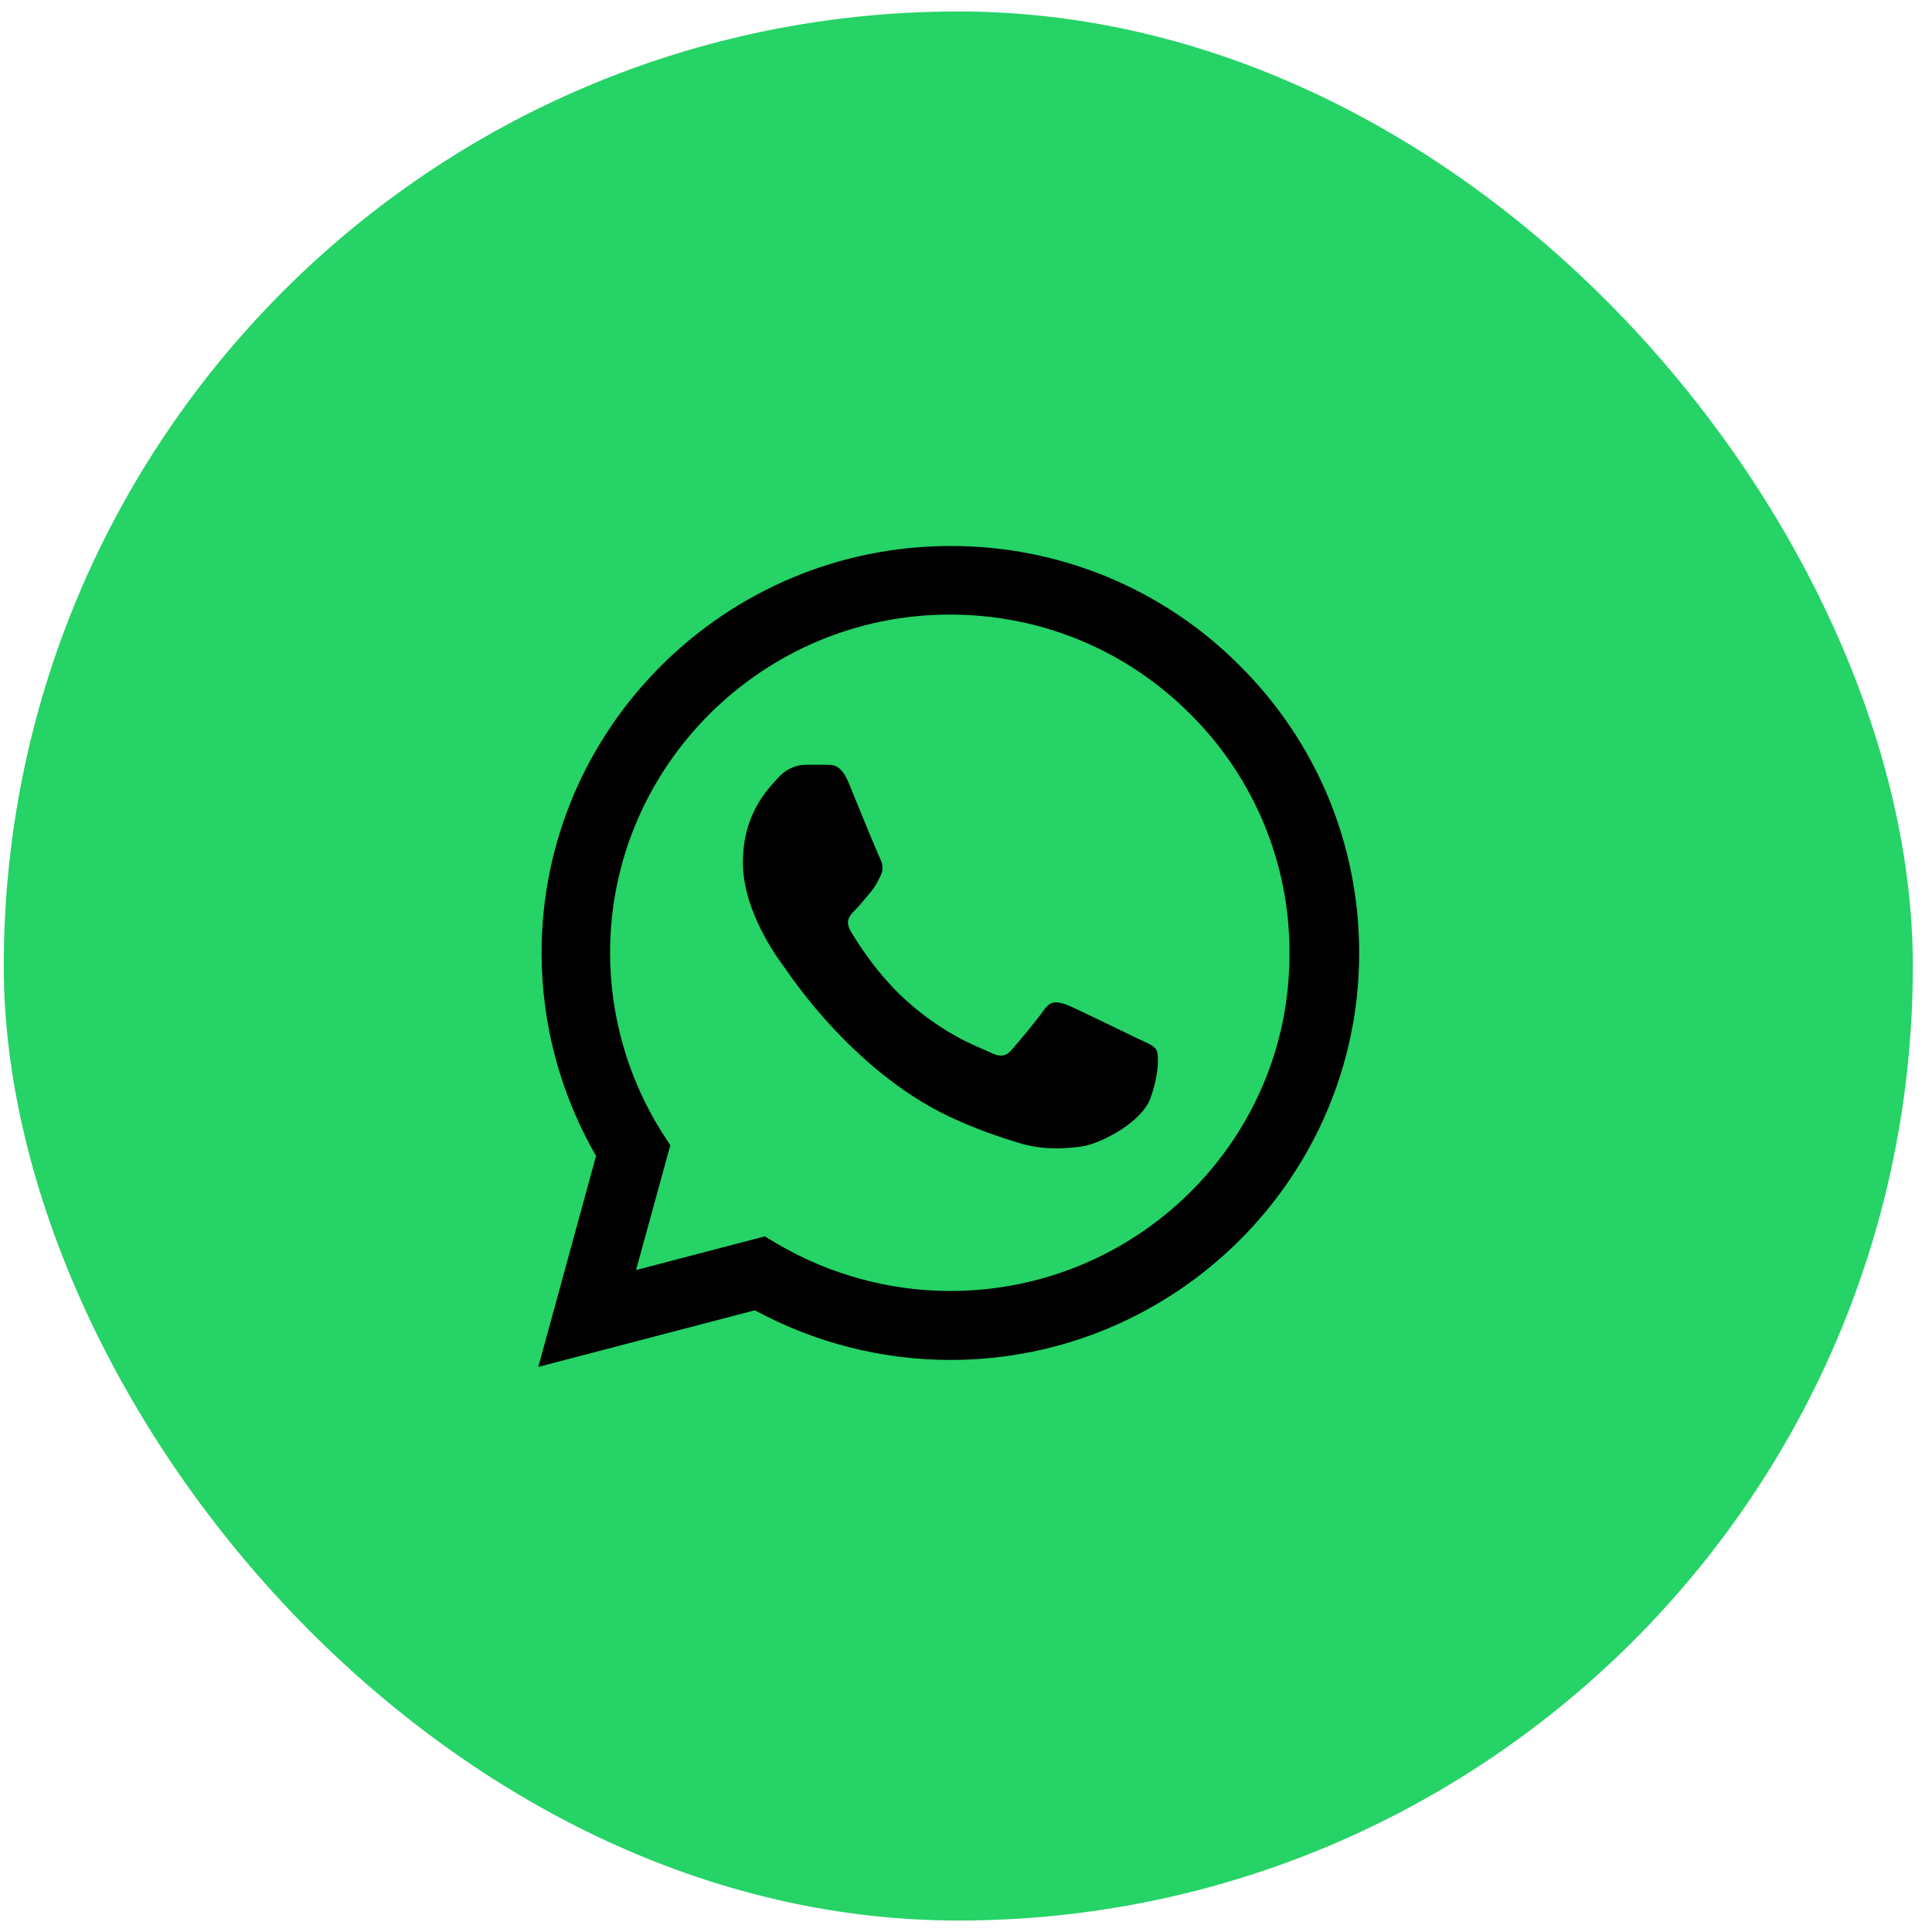
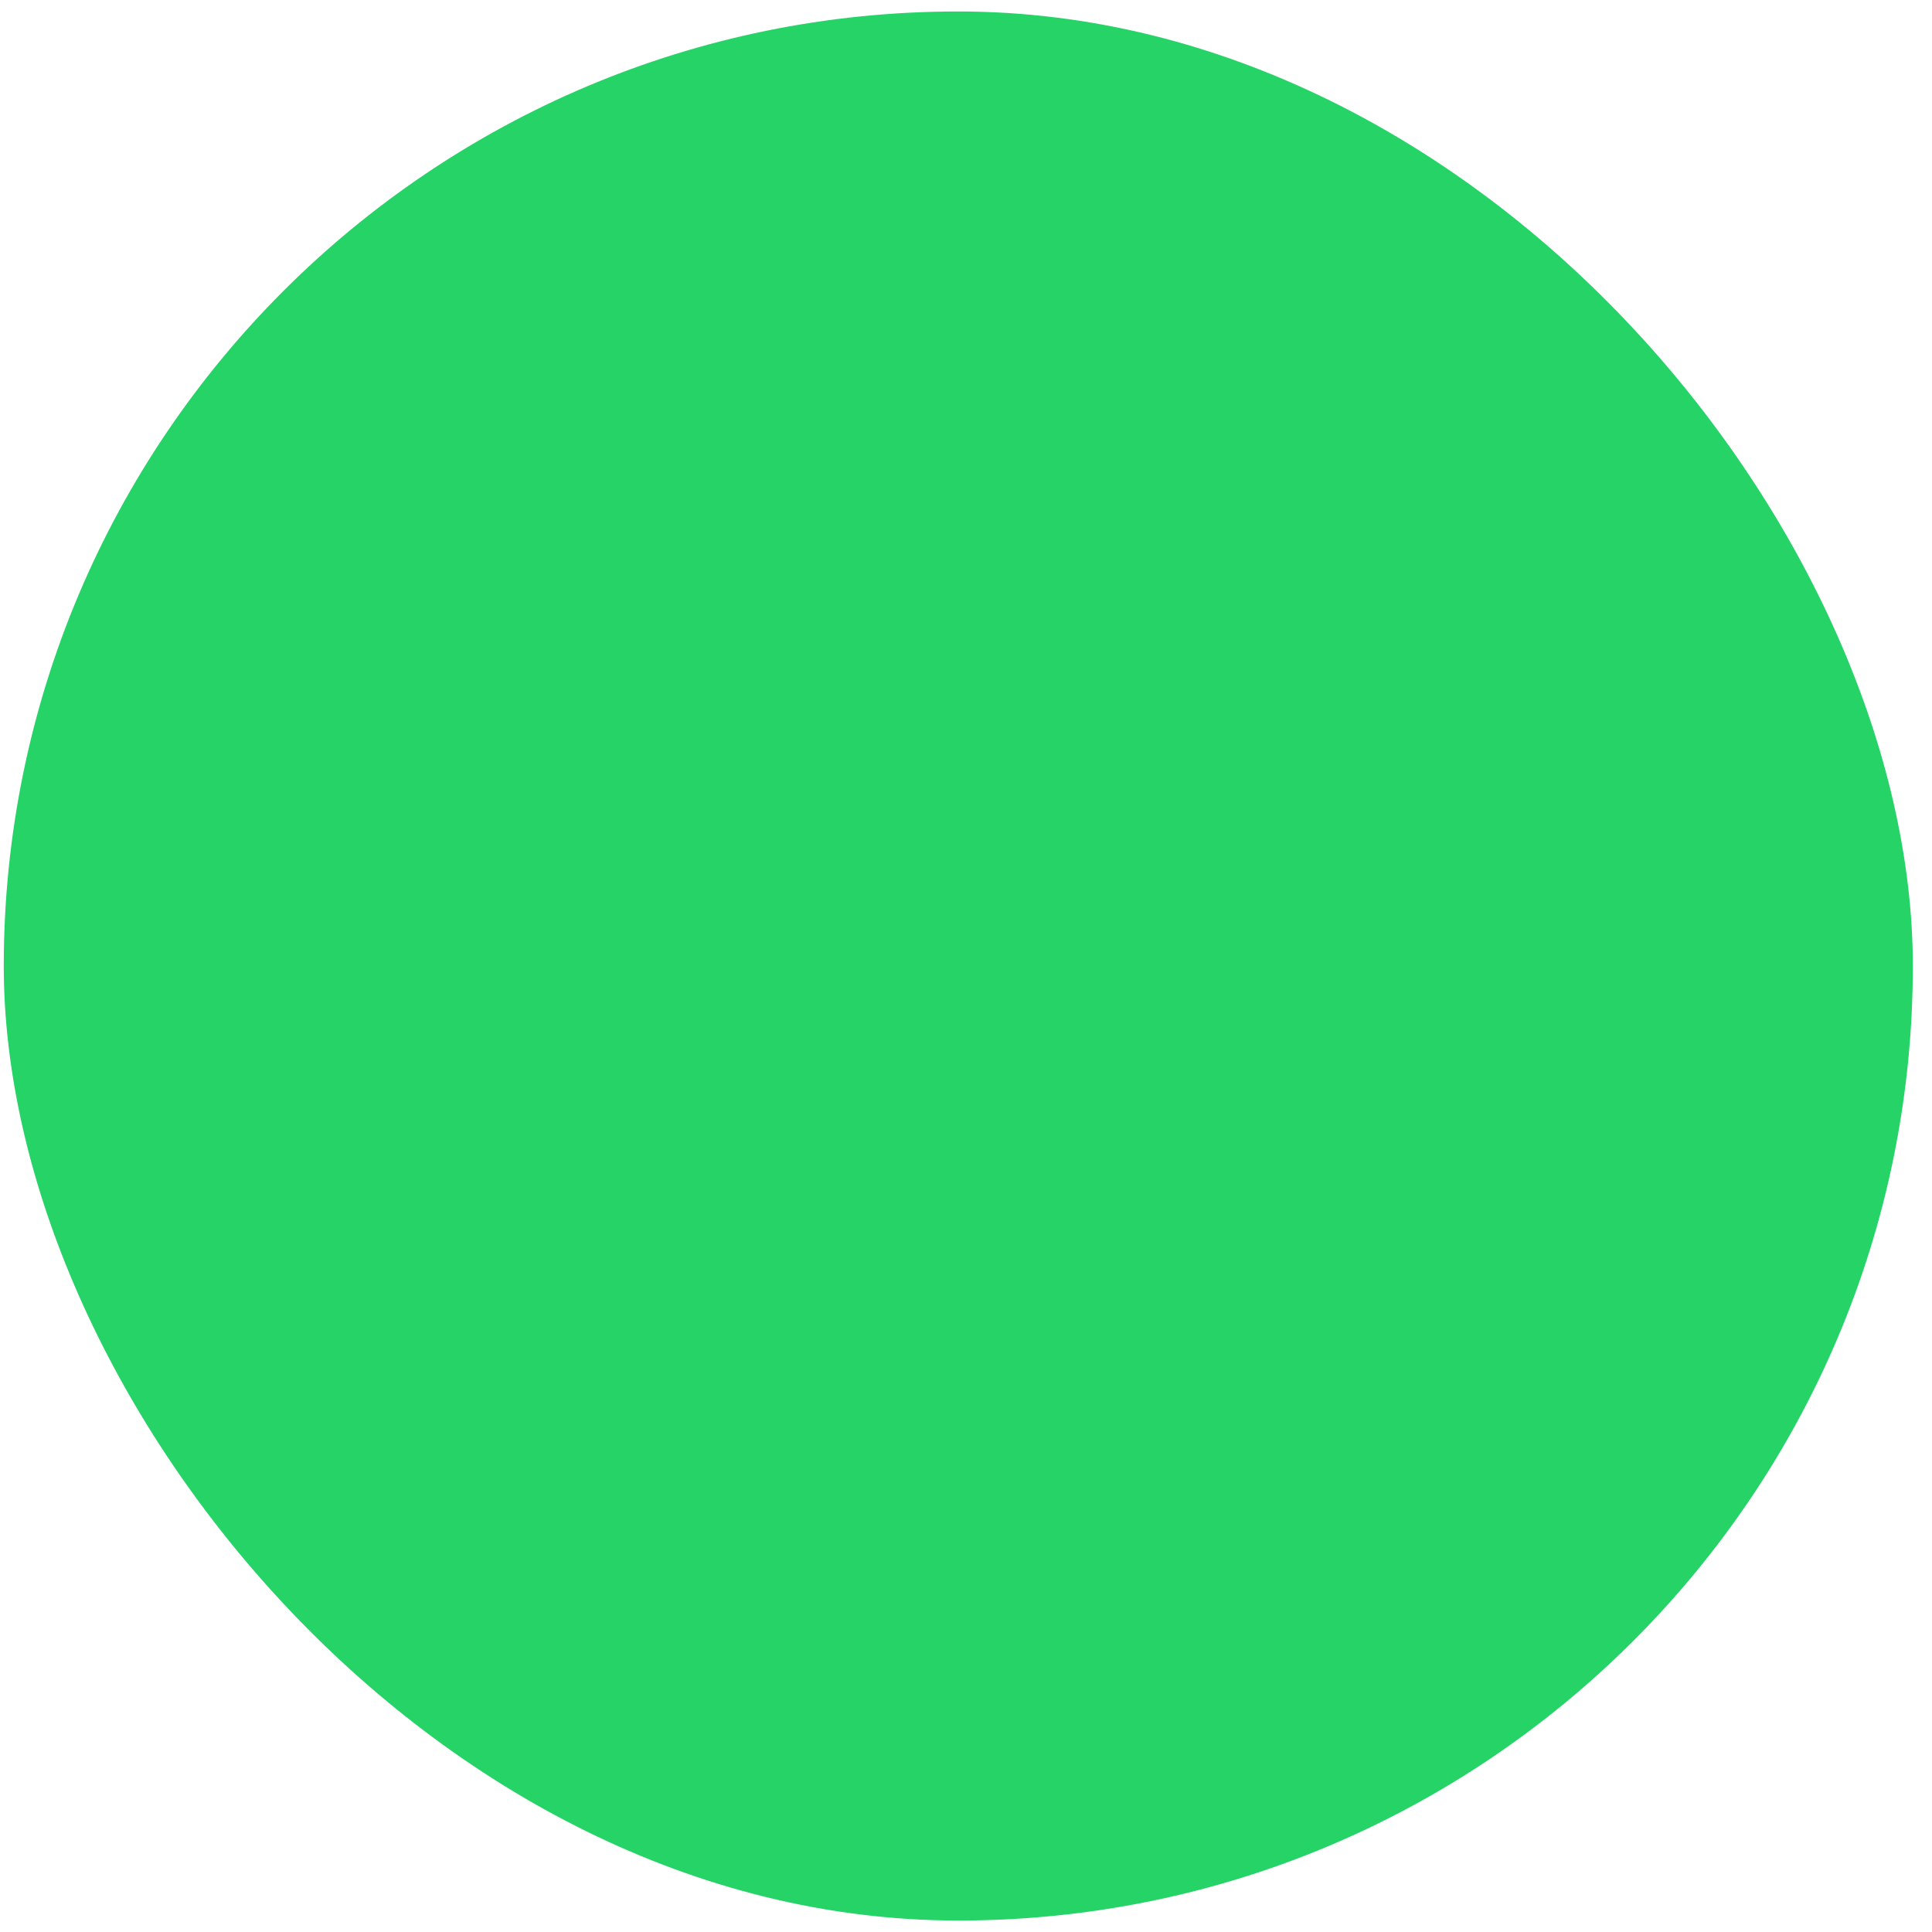
<svg xmlns="http://www.w3.org/2000/svg" width="92" height="92" viewBox="0 0 92 92" fill="none">
  <g id="zap">
    <rect id="Rectangle 40546" x="0.179" y="0.546" width="90.908" height="90.908" rx="45.454" fill="#25d366" />
-     <path id="Vector" d="M59.027 31.688C57.225 29.879 55.08 28.444 52.716 27.467C50.352 26.491 47.816 25.992 45.257 26.001C34.531 26.001 25.79 34.698 25.79 45.37C25.79 48.79 26.694 52.113 28.383 55.045L25.633 65.091L35.946 62.394C38.794 63.938 41.996 64.759 45.257 64.759C55.982 64.759 64.723 56.061 64.723 45.389C64.723 40.21 62.7 35.343 59.027 31.688ZM45.257 61.475C42.349 61.475 39.501 60.693 37.006 59.227L36.417 58.876L30.288 60.478L31.919 54.536L31.526 53.931C29.91 51.364 29.053 48.398 29.051 45.37C29.051 36.496 36.319 29.265 45.237 29.265C49.559 29.265 53.625 30.945 56.669 33.995C58.177 35.487 59.372 37.264 60.185 39.22C60.998 41.176 61.412 43.273 61.403 45.389C61.443 54.263 54.175 61.475 45.257 61.475ZM54.135 49.435C53.644 49.201 51.248 48.028 50.816 47.852C50.364 47.696 50.05 47.617 49.716 48.087C49.382 48.575 48.458 49.67 48.183 49.983C47.908 50.315 47.614 50.354 47.123 50.1C46.632 49.865 45.06 49.337 43.214 47.696C41.76 46.406 40.797 44.822 40.503 44.334C40.228 43.845 40.464 43.591 40.719 43.337C40.935 43.122 41.21 42.77 41.446 42.497C41.681 42.223 41.78 42.008 41.937 41.695C42.094 41.363 42.015 41.089 41.898 40.855C41.78 40.62 40.797 38.236 40.405 37.259C40.012 36.32 39.599 36.438 39.305 36.418H38.362C38.028 36.418 37.517 36.535 37.065 37.024C36.633 37.513 35.376 38.685 35.376 41.07C35.376 43.454 37.124 45.761 37.36 46.073C37.596 46.406 40.797 51.292 45.669 53.383C46.828 53.892 47.732 54.185 48.439 54.4C49.598 54.771 50.658 54.712 51.503 54.595C52.446 54.458 54.391 53.422 54.784 52.289C55.196 51.155 55.196 50.197 55.059 49.983C54.921 49.767 54.627 49.67 54.135 49.435Z" fill="black" />
  </g>
</svg>